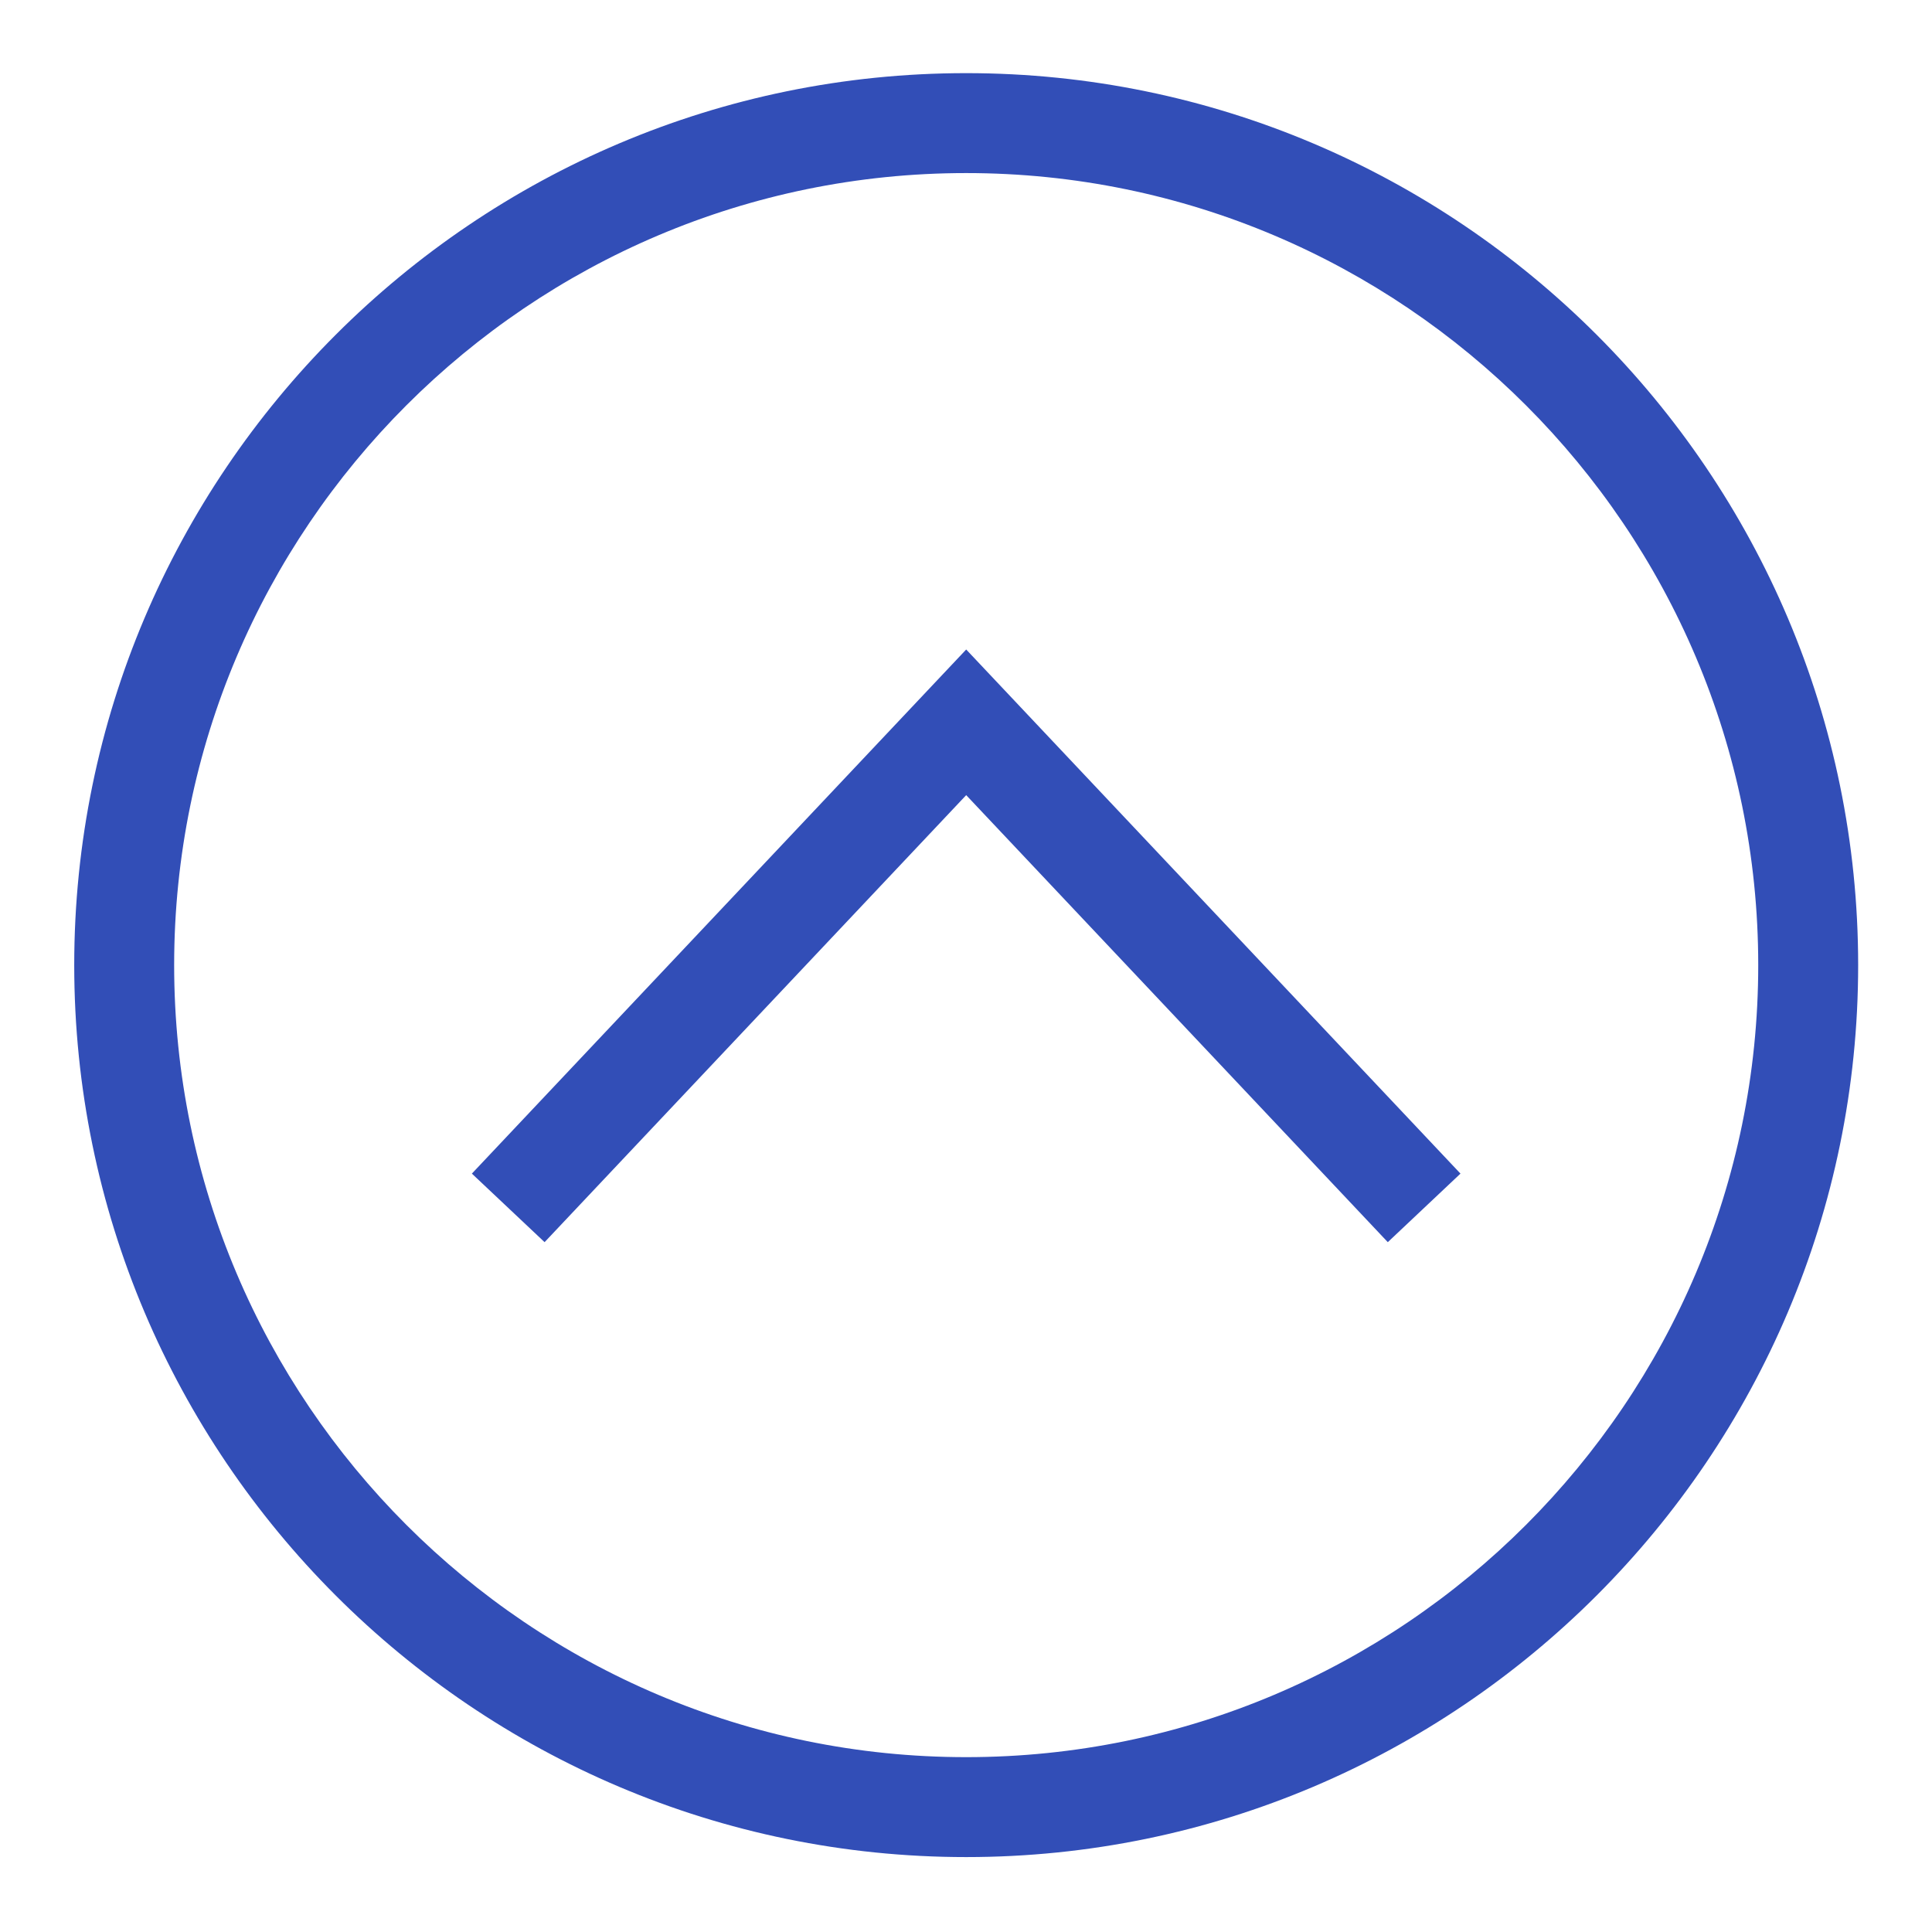
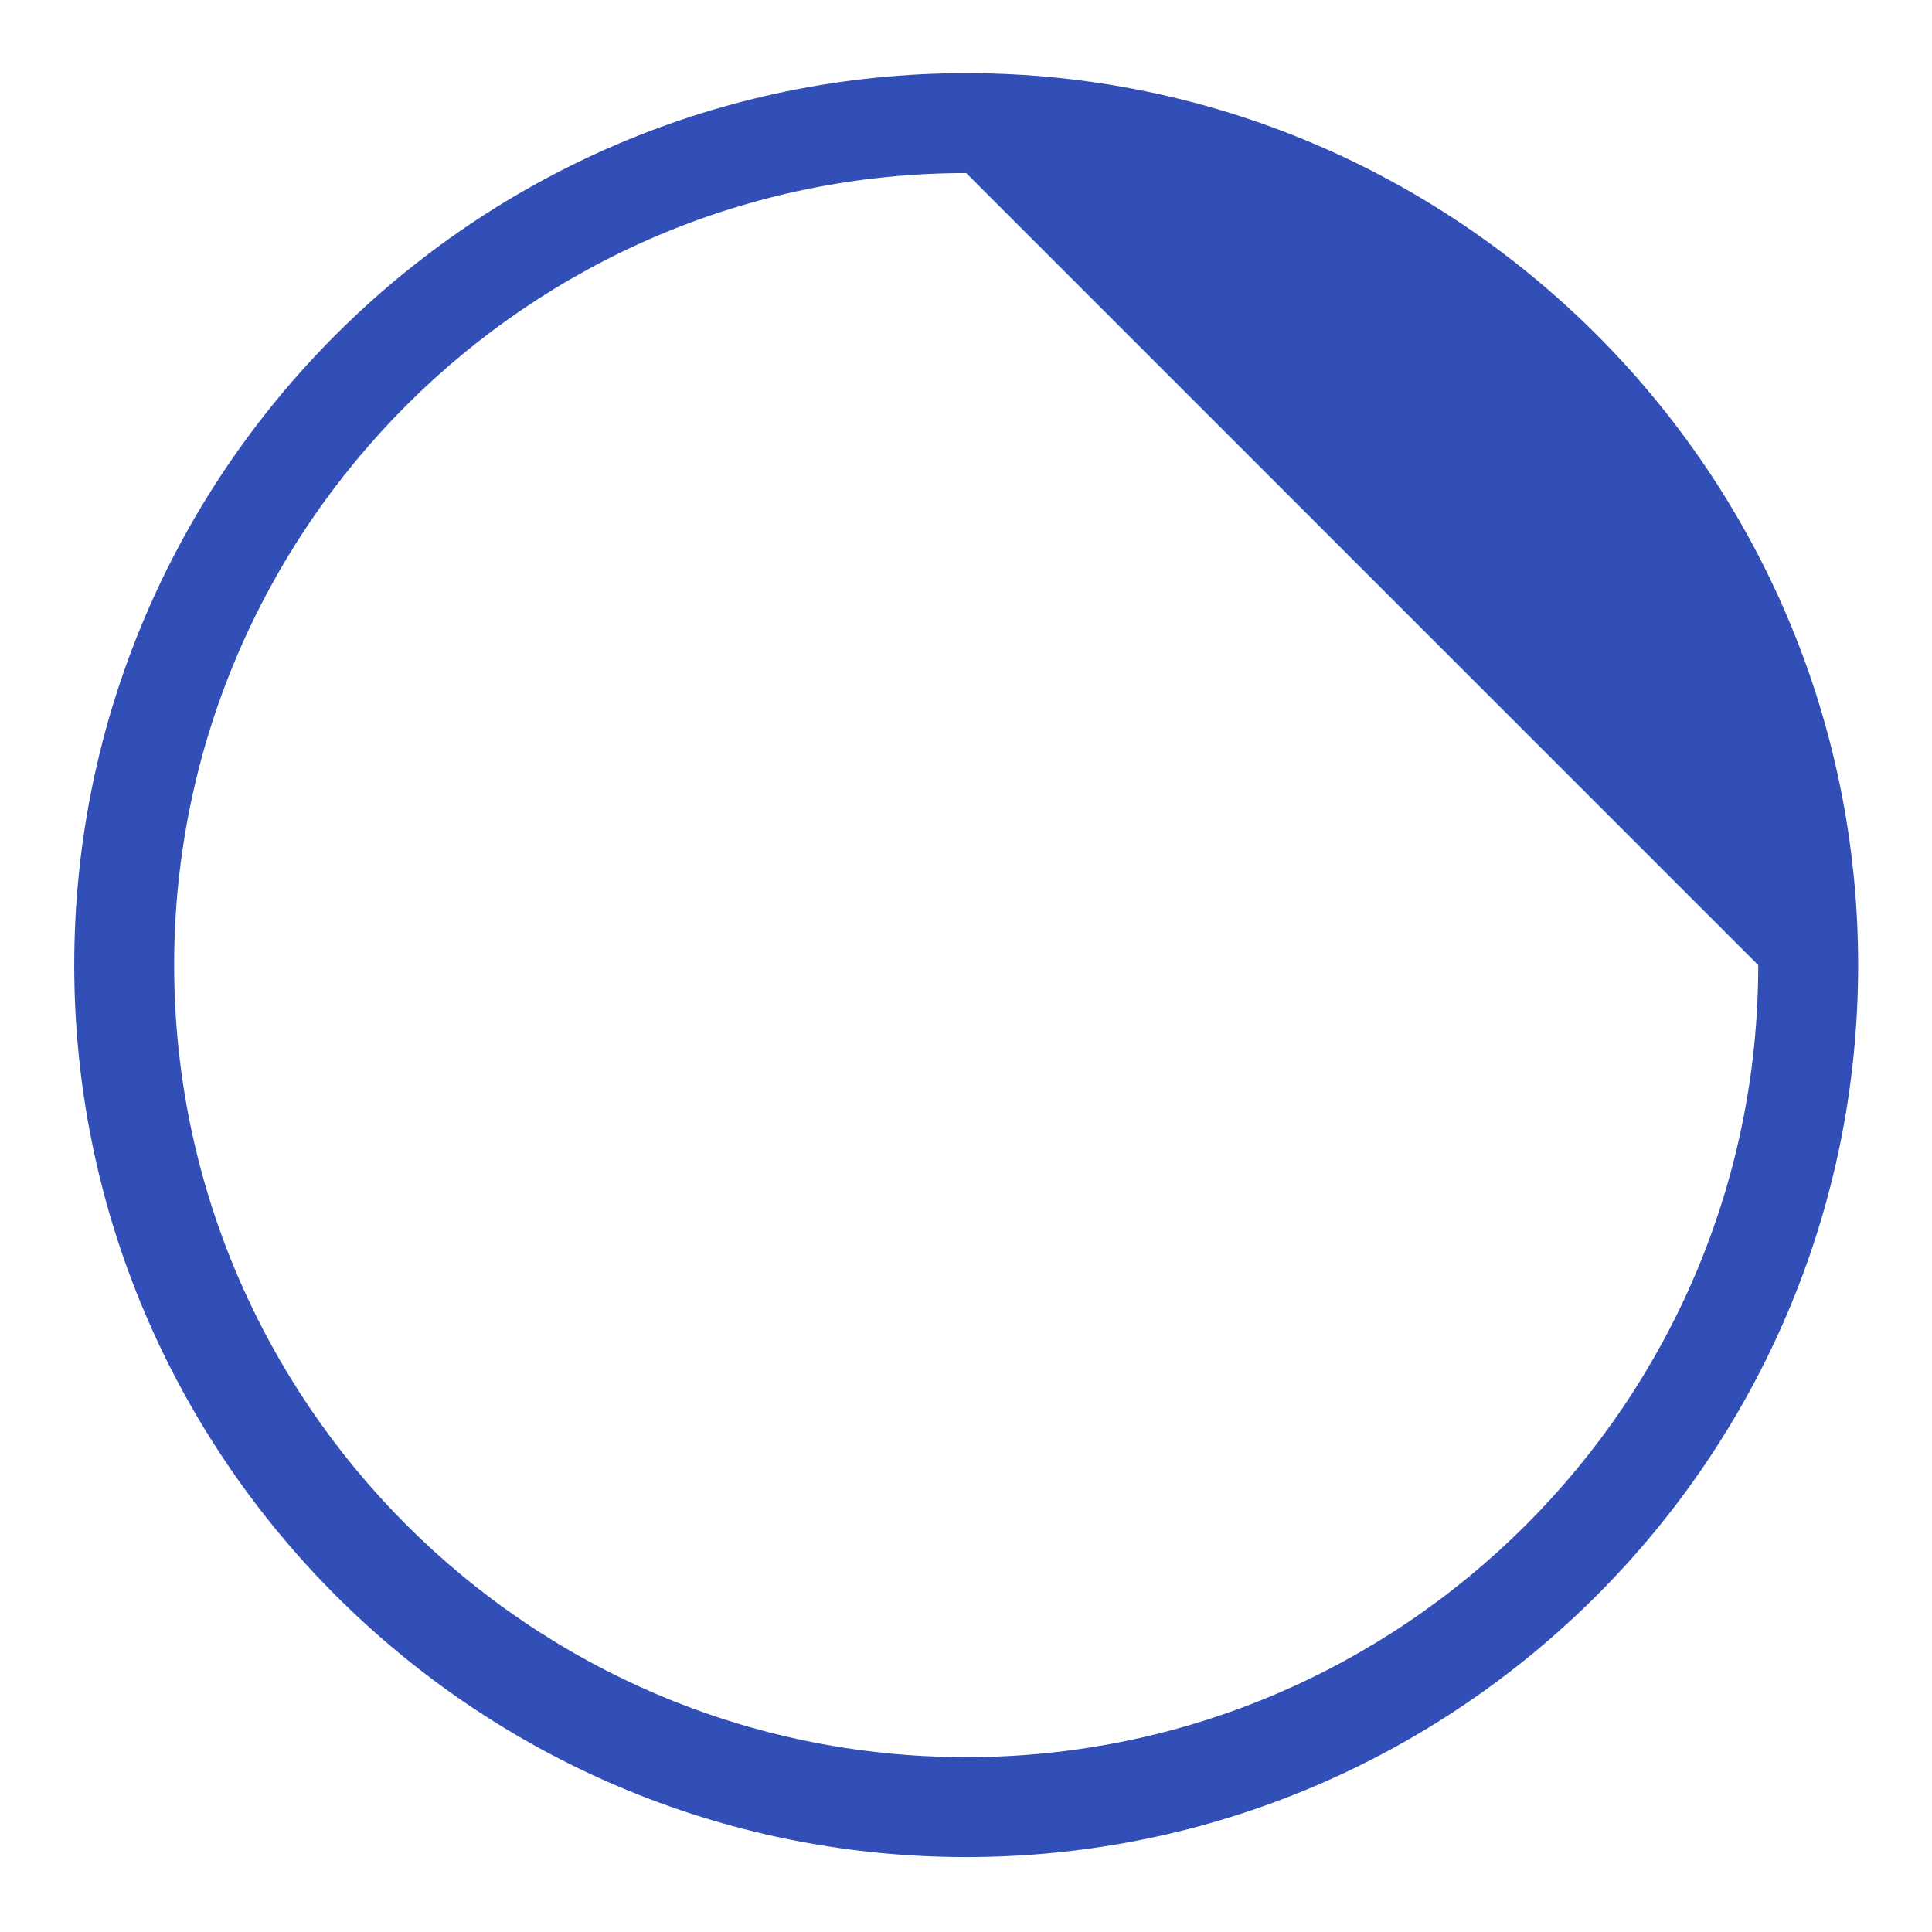
<svg xmlns="http://www.w3.org/2000/svg" version="1.1" id="Layer_1" x="0px" y="0px" viewBox="0 0 500 500" style="enable-background:new 0 0 500 500;" xml:space="preserve">
  <style type="text/css">
	.st0{fill:#324EB7;}
</style>
  <g>
    <g>
-       <polygon class="st0" points="122.12,303.73 140.94,321.47 250.05,205.78 359.16,321.47 377.97,303.73 250.05,168.09   " />
-     </g>
+       </g>
    <g>
-       <path class="st0" d="M250.05,18.93c127.28,0,230.84,103.56,230.84,230.84S377.34,480.61,250.05,480.61S19.21,377.05,19.21,249.77    S122.77,18.93,250.05,18.93z M250.05,44.79c-113.03,0-204.98,91.95-204.98,204.98c0,113.02,91.95,204.98,204.98,204.98    c113.02,0,204.98-91.95,204.98-204.98C455.03,136.74,363.07,44.79,250.05,44.79z" />
+       <path class="st0" d="M250.05,18.93c127.28,0,230.84,103.56,230.84,230.84S377.34,480.61,250.05,480.61S19.21,377.05,19.21,249.77    S122.77,18.93,250.05,18.93z M250.05,44.79c-113.03,0-204.98,91.95-204.98,204.98c0,113.02,91.95,204.98,204.98,204.98    c113.02,0,204.98-91.95,204.98-204.98z" />
    </g>
  </g>
</svg>